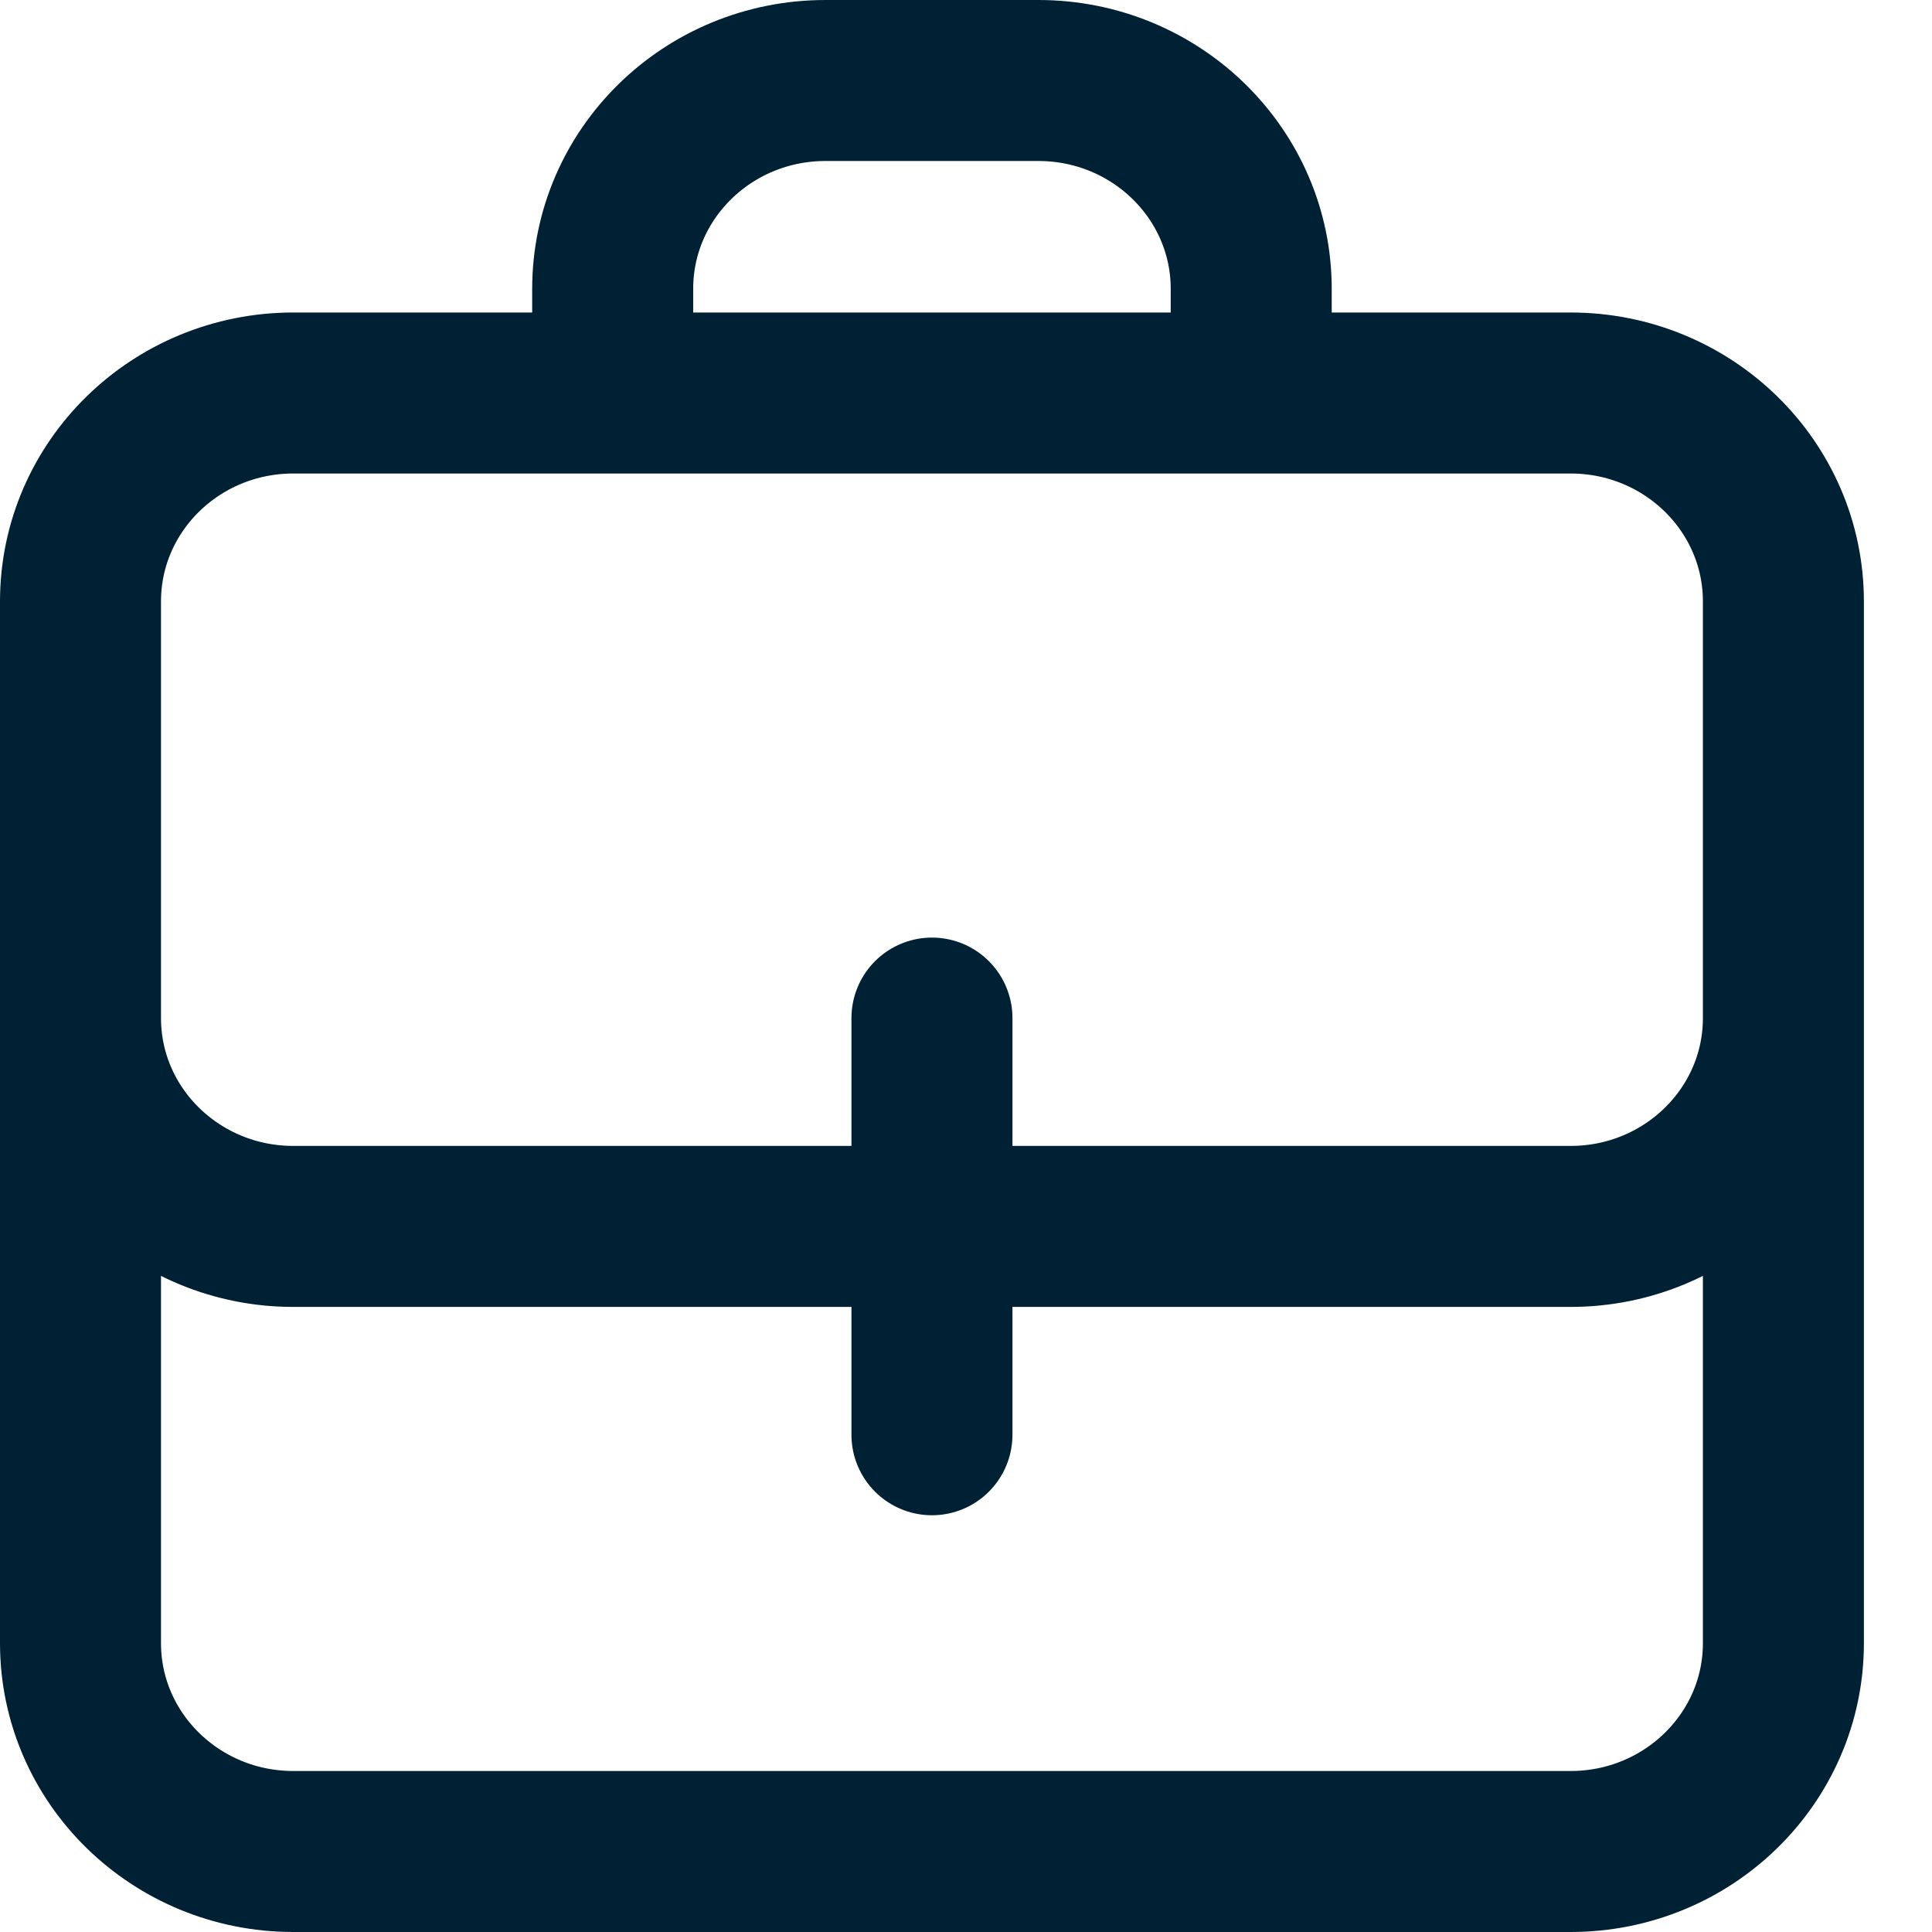
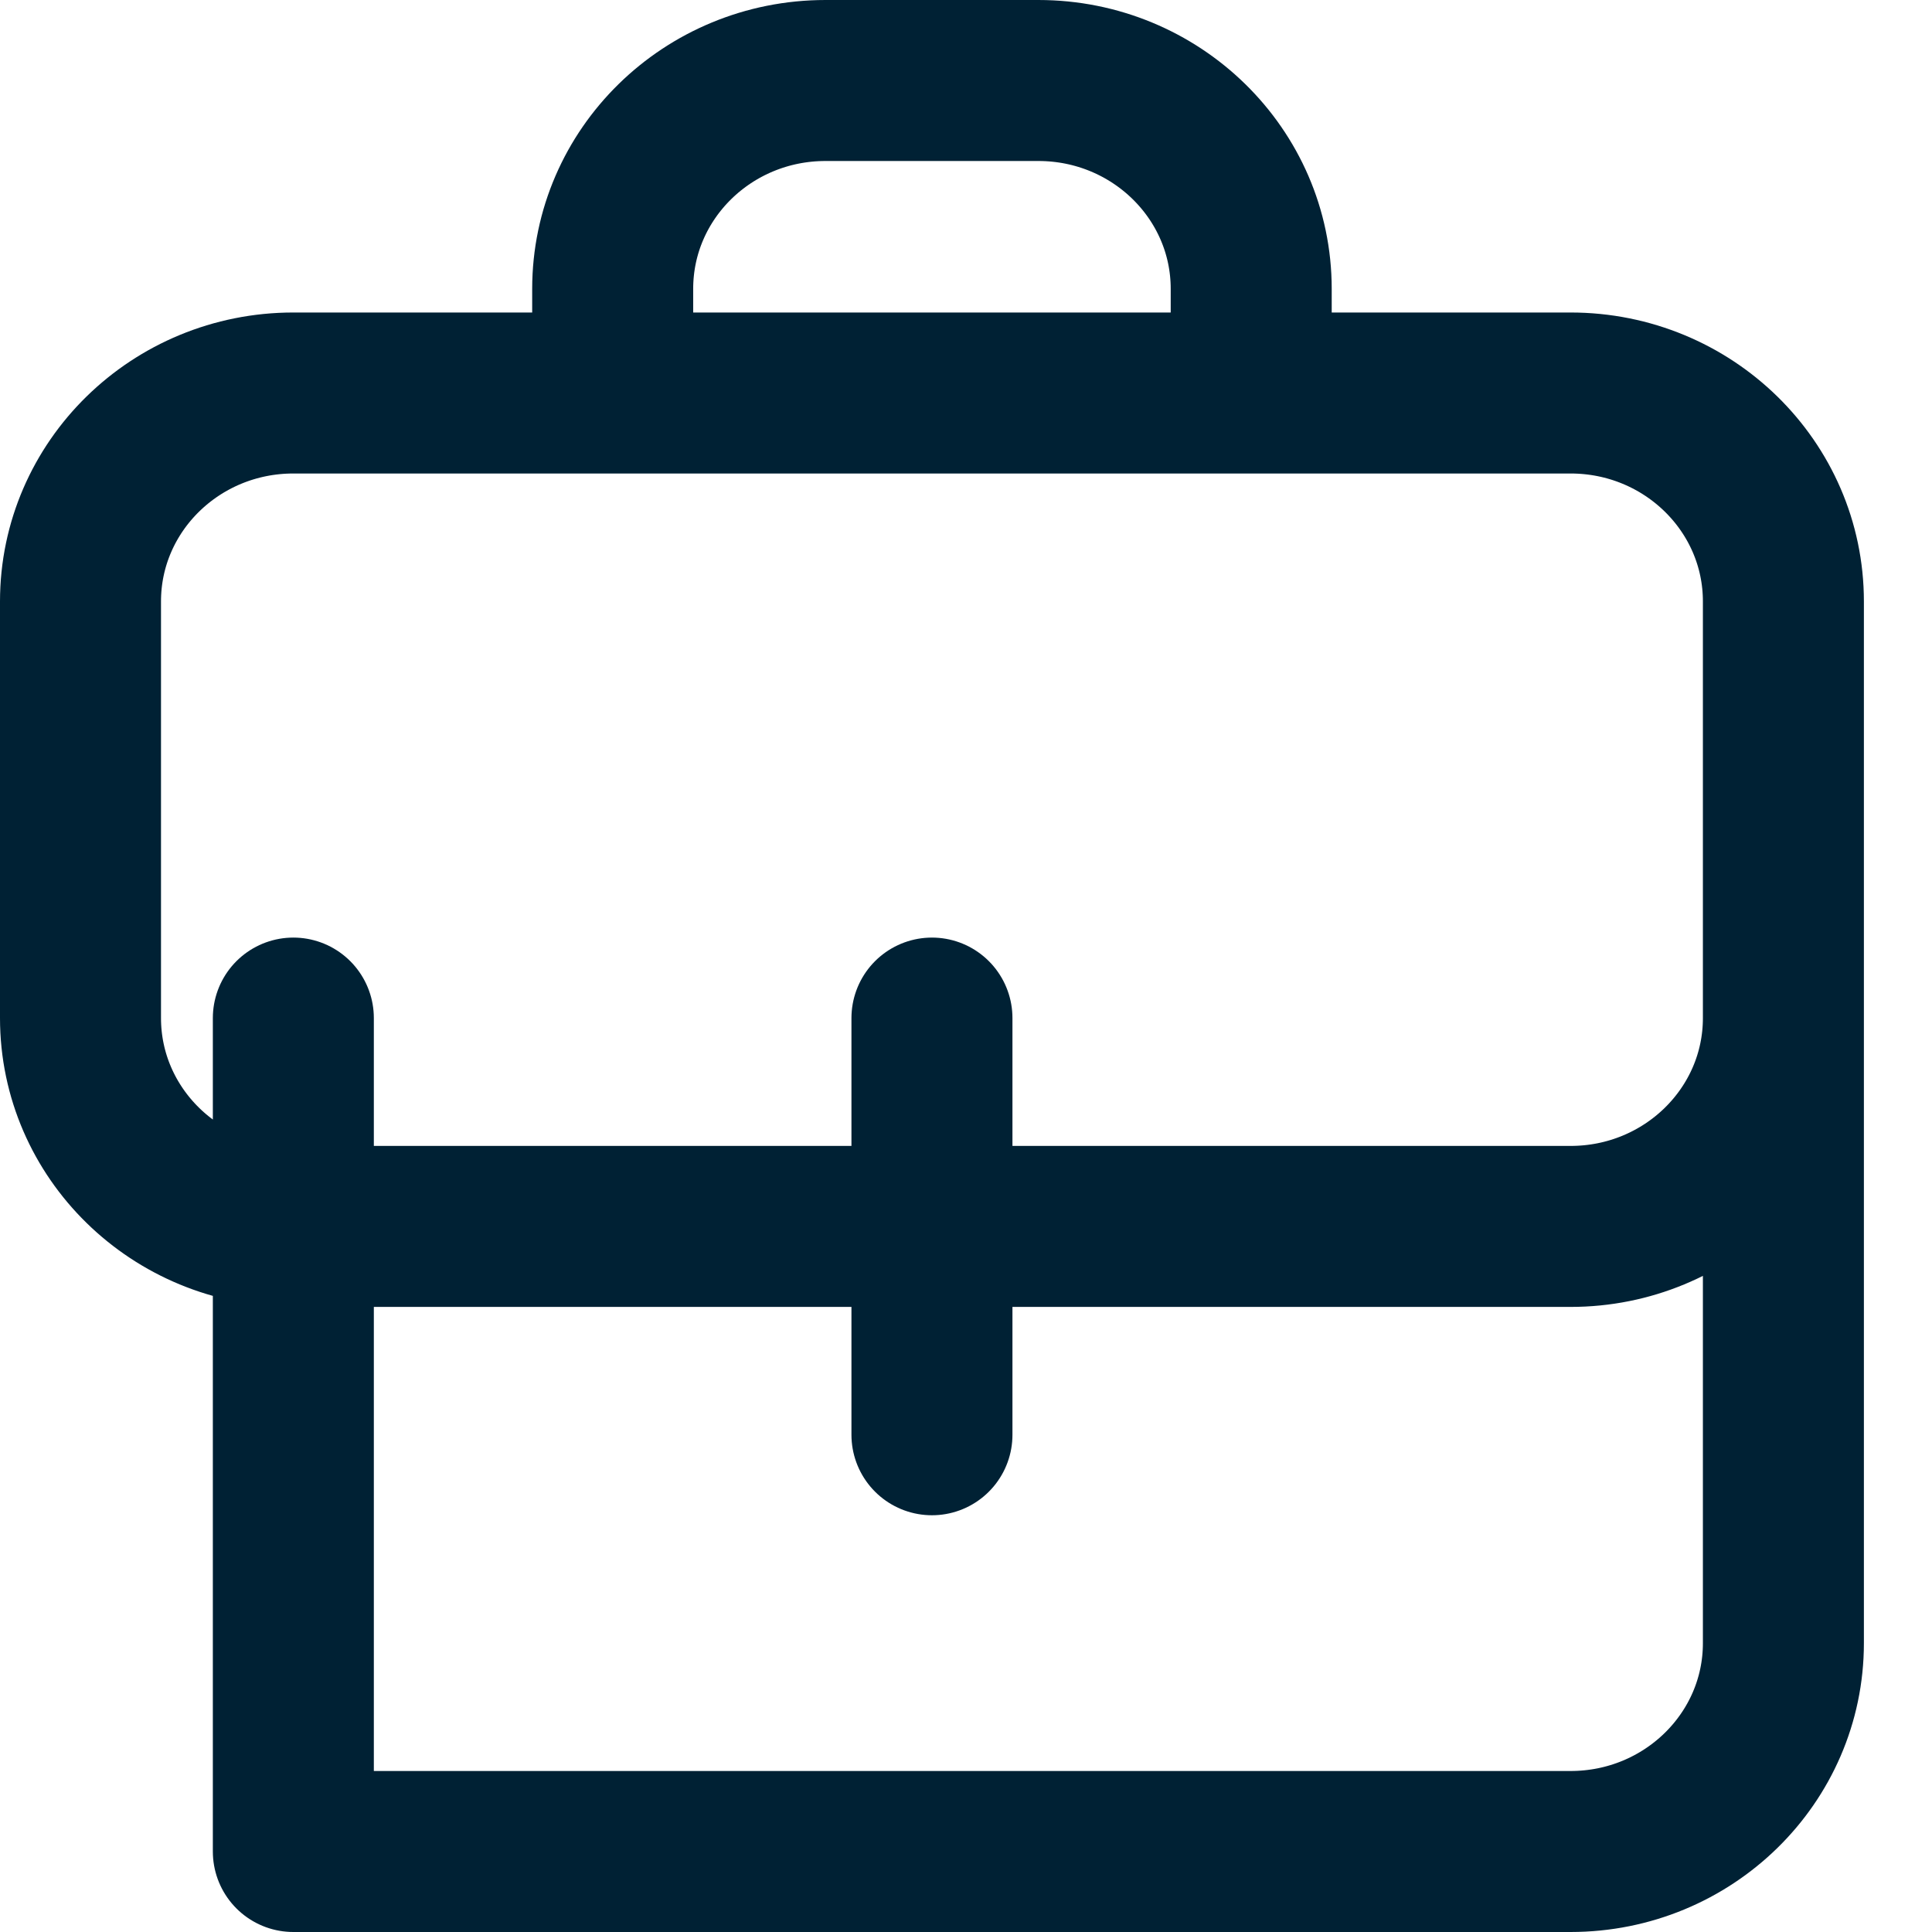
<svg xmlns="http://www.w3.org/2000/svg" width="24" height="24" viewBox="0 0 24 24" fill="none">
-   <path d="M11.577 15.235V12.647M11.577 15.235V17.823M11.577 15.235H19.51C20.97 15.235 22.154 14.076 22.154 12.647M11.577 15.235H3.644C2.184 15.235 1 14.076 1 12.647M22.154 12.647V20.412C22.154 21.841 20.97 23 19.51 23H3.644C2.184 23 1 21.841 1 20.412V12.647M22.154 12.647V7.471C22.154 6.041 20.97 4.882 19.51 4.882H3.644C2.184 4.882 1 6.041 1 7.471V12.647M15.543 4.882V3.588C15.543 2.159 14.359 1 12.899 1H10.255C8.794 1 7.611 2.159 7.611 3.588V4.882" stroke="#002134" stroke-width="2" stroke-linecap="round" stroke-linejoin="round" />
+   <path d="M11.577 15.235V12.647M11.577 15.235V17.823M11.577 15.235H19.51C20.97 15.235 22.154 14.076 22.154 12.647M11.577 15.235H3.644C2.184 15.235 1 14.076 1 12.647M22.154 12.647V20.412C22.154 21.841 20.97 23 19.51 23H3.644V12.647M22.154 12.647V7.471C22.154 6.041 20.97 4.882 19.51 4.882H3.644C2.184 4.882 1 6.041 1 7.471V12.647M15.543 4.882V3.588C15.543 2.159 14.359 1 12.899 1H10.255C8.794 1 7.611 2.159 7.611 3.588V4.882" stroke="#002134" stroke-width="2" stroke-linecap="round" stroke-linejoin="round" />
</svg>